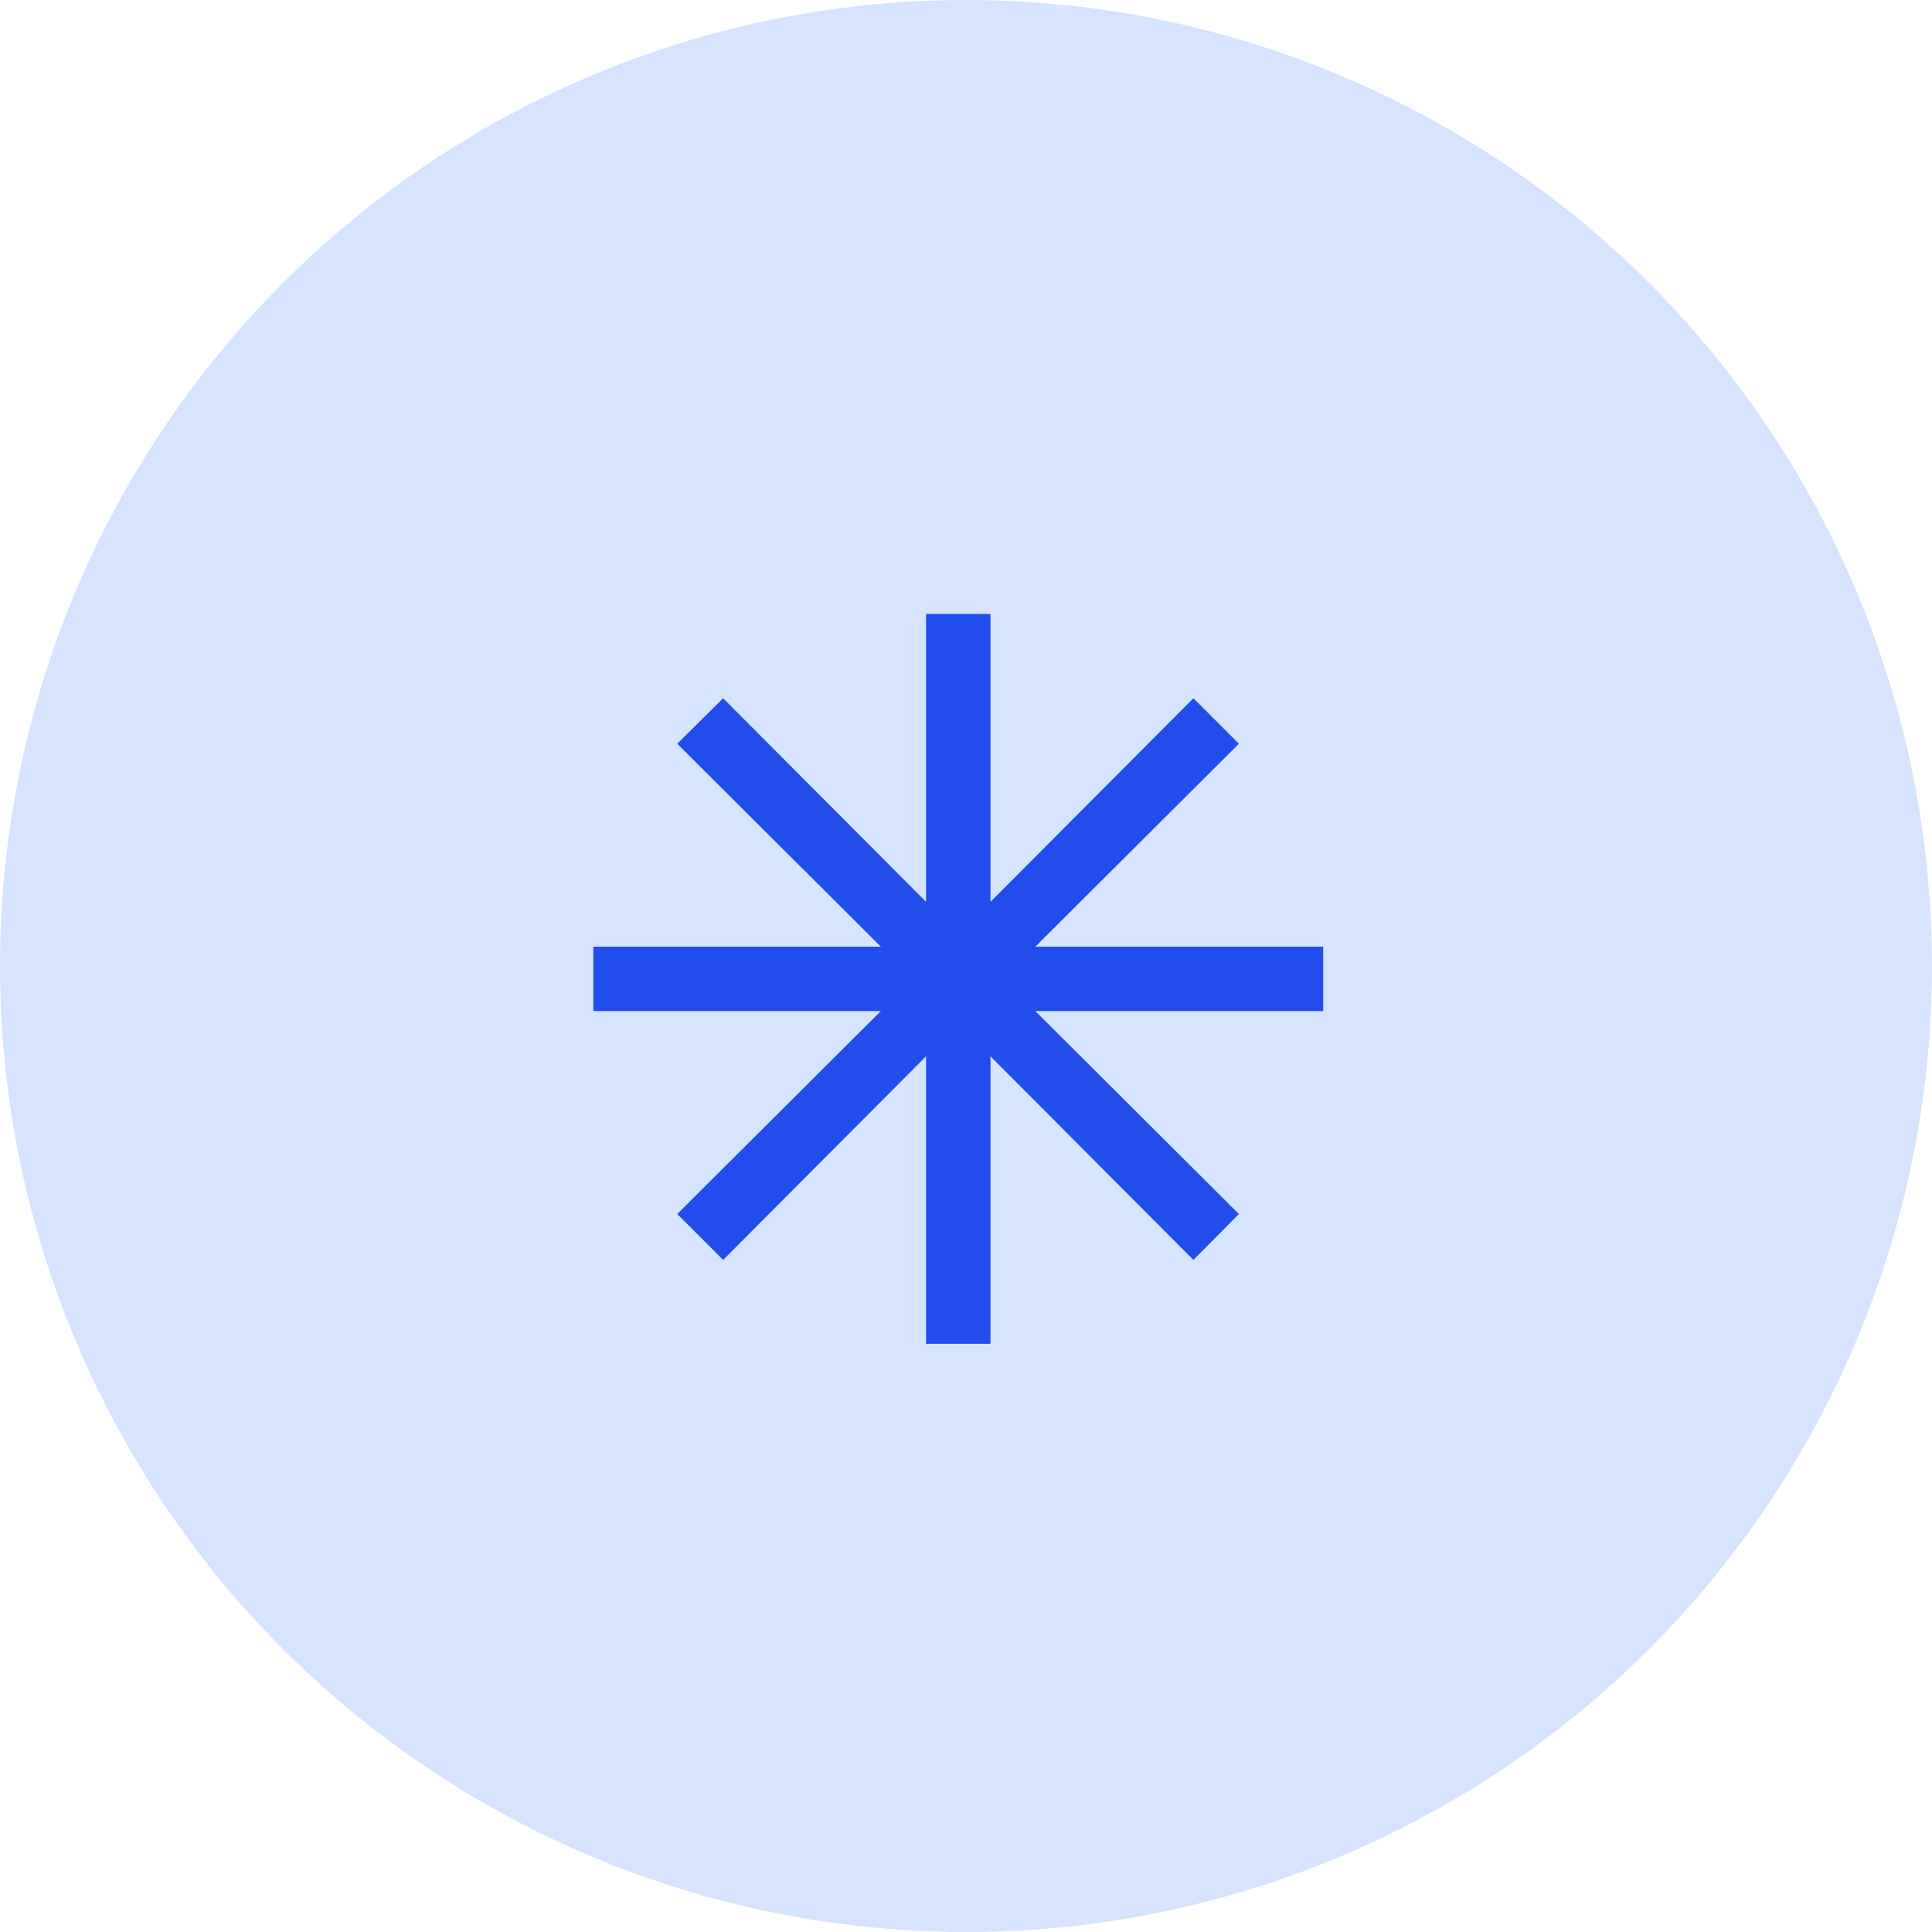
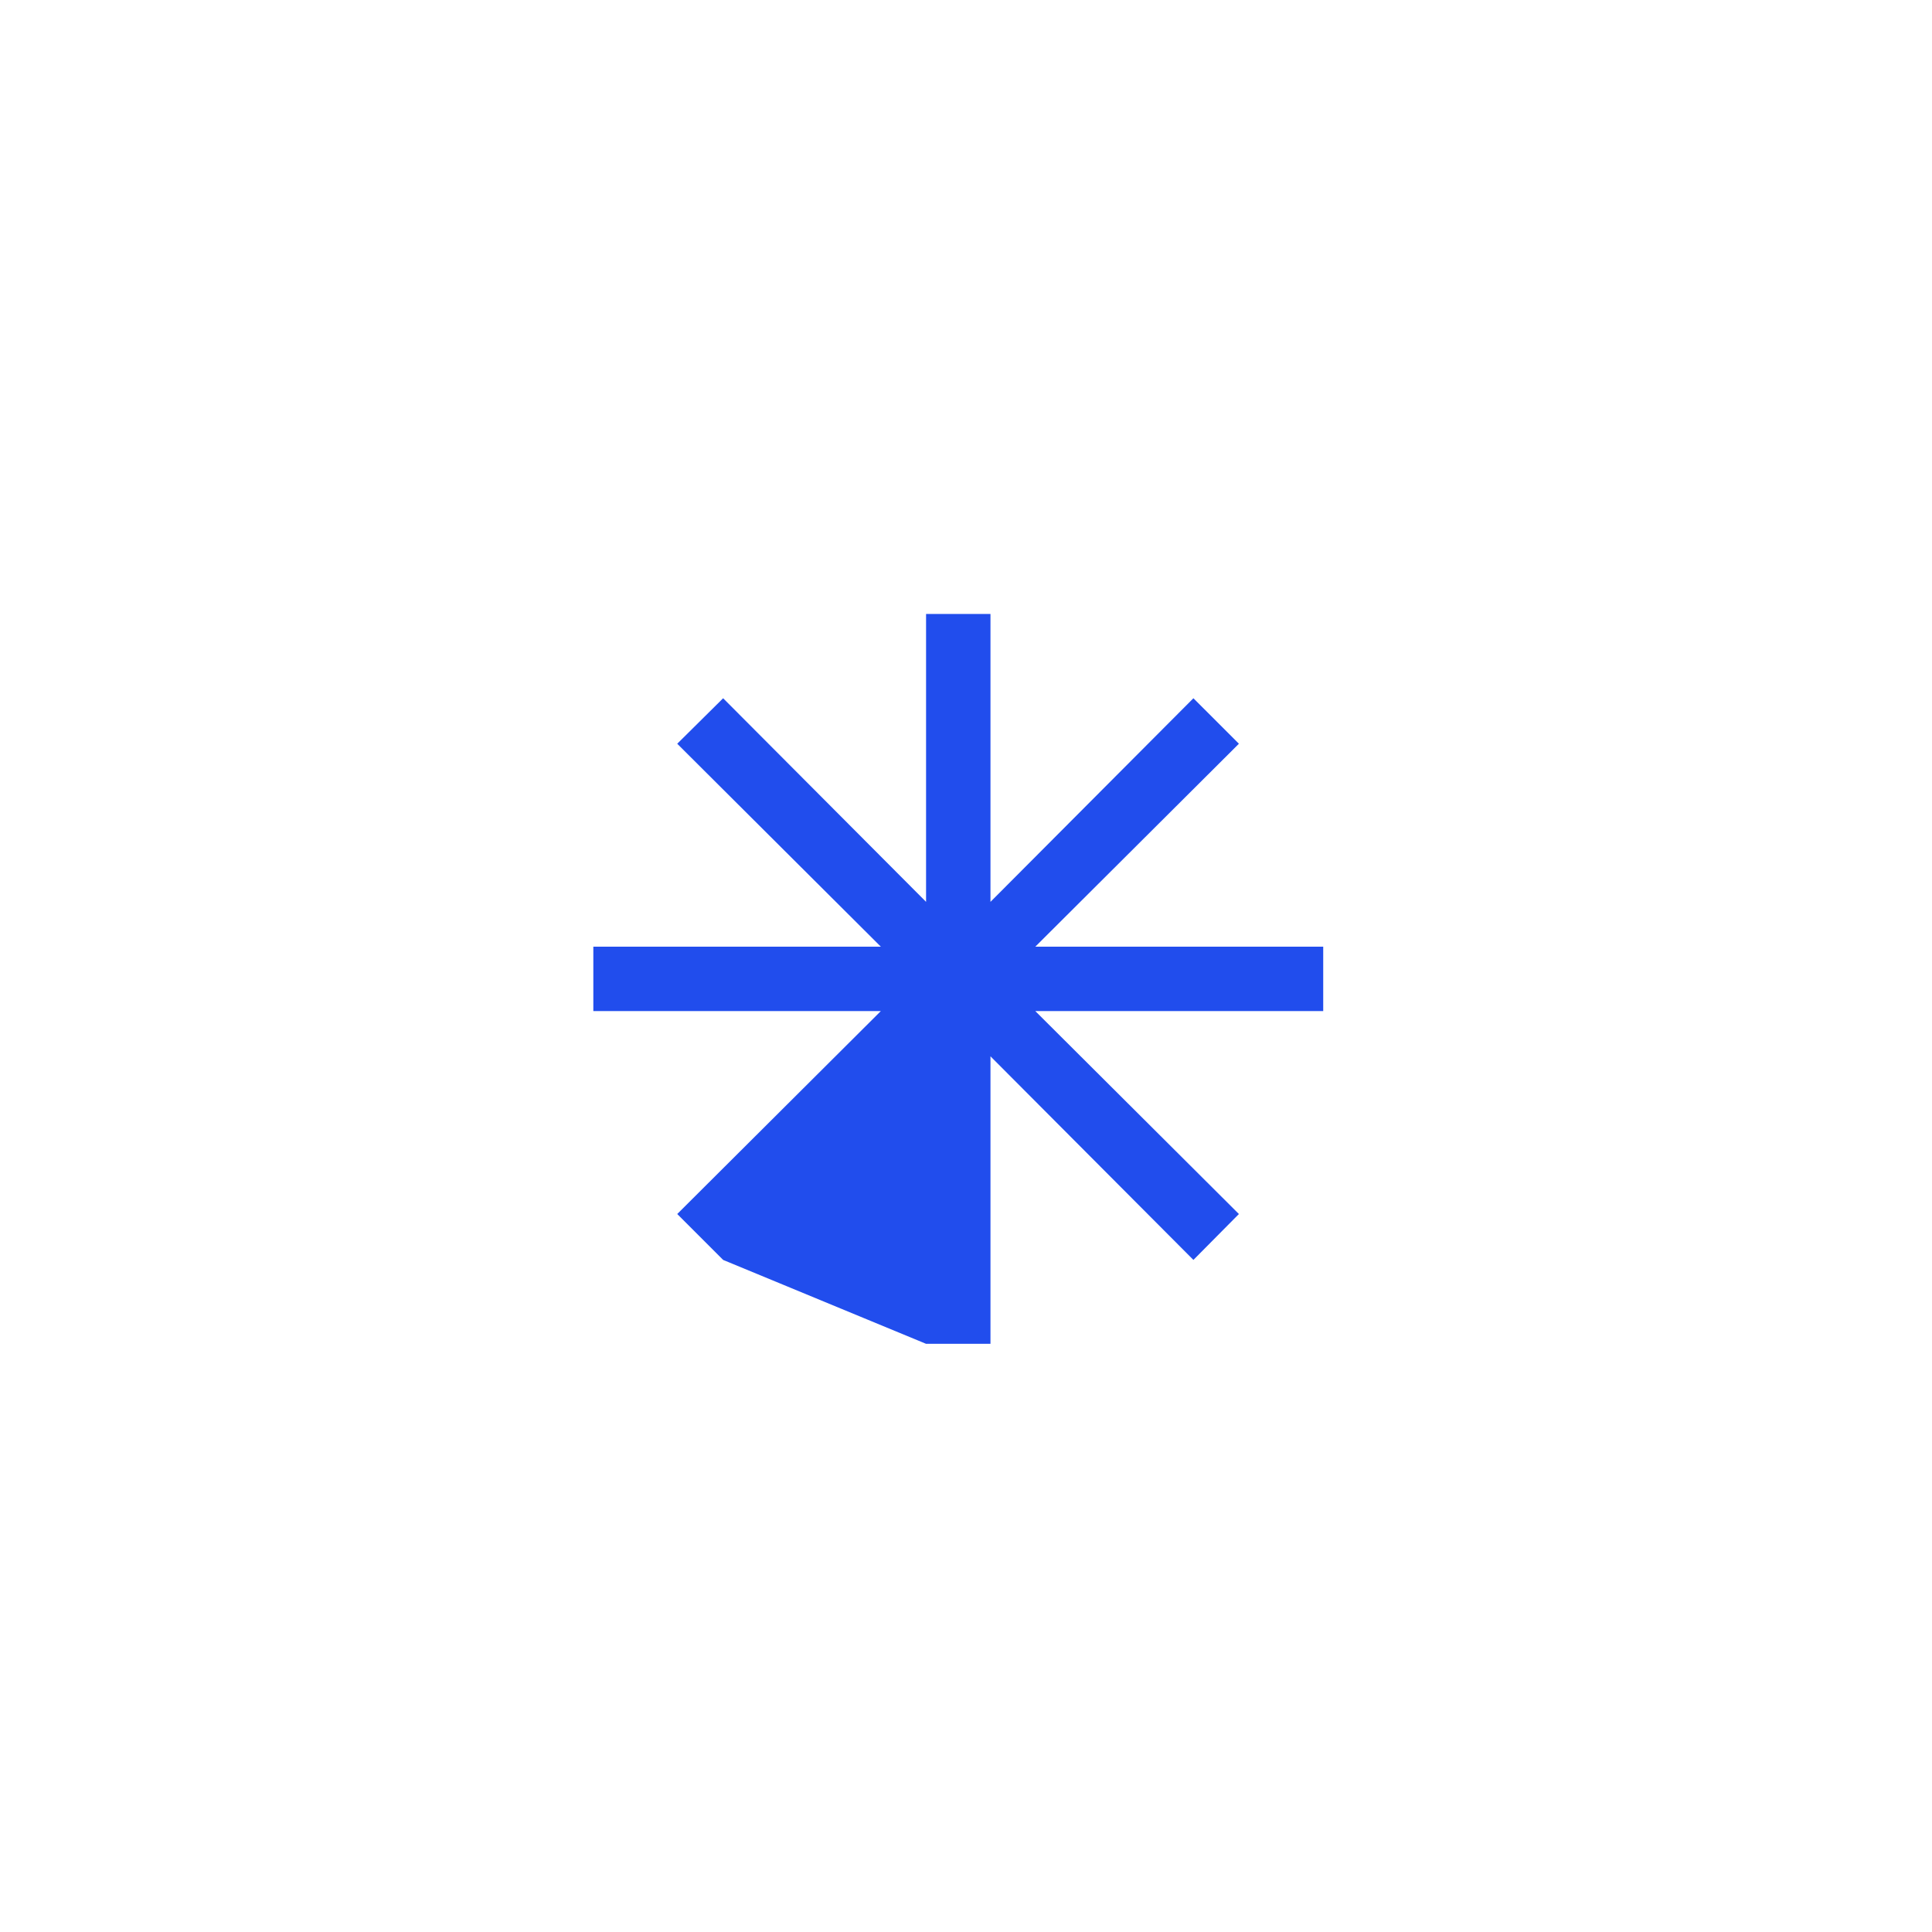
<svg xmlns="http://www.w3.org/2000/svg" width="75" height="75" viewBox="0 0 75 75" fill="none">
-   <circle cx="37.5" cy="37.5" r="37.5" fill="#D6E4FF" />
-   <path d="M35.95 52.167V41.006L28.072 48.91L26.29 47.128L34.194 39.25H23.033V36.75H34.194L26.29 28.872L28.072 27.106L35.95 35.01V23.833H38.45V35.01L46.328 27.106L48.094 28.872L40.19 36.75H51.367V39.25H40.19L48.094 47.128L46.328 48.91L38.45 41.006V52.167H35.95Z" fill="#214DED" />
+   <path d="M35.95 52.167L28.072 48.91L26.29 47.128L34.194 39.25H23.033V36.75H34.194L26.29 28.872L28.072 27.106L35.95 35.01V23.833H38.45V35.01L46.328 27.106L48.094 28.872L40.19 36.75H51.367V39.25H40.19L48.094 47.128L46.328 48.91L38.45 41.006V52.167H35.95Z" fill="#214DED" />
</svg>